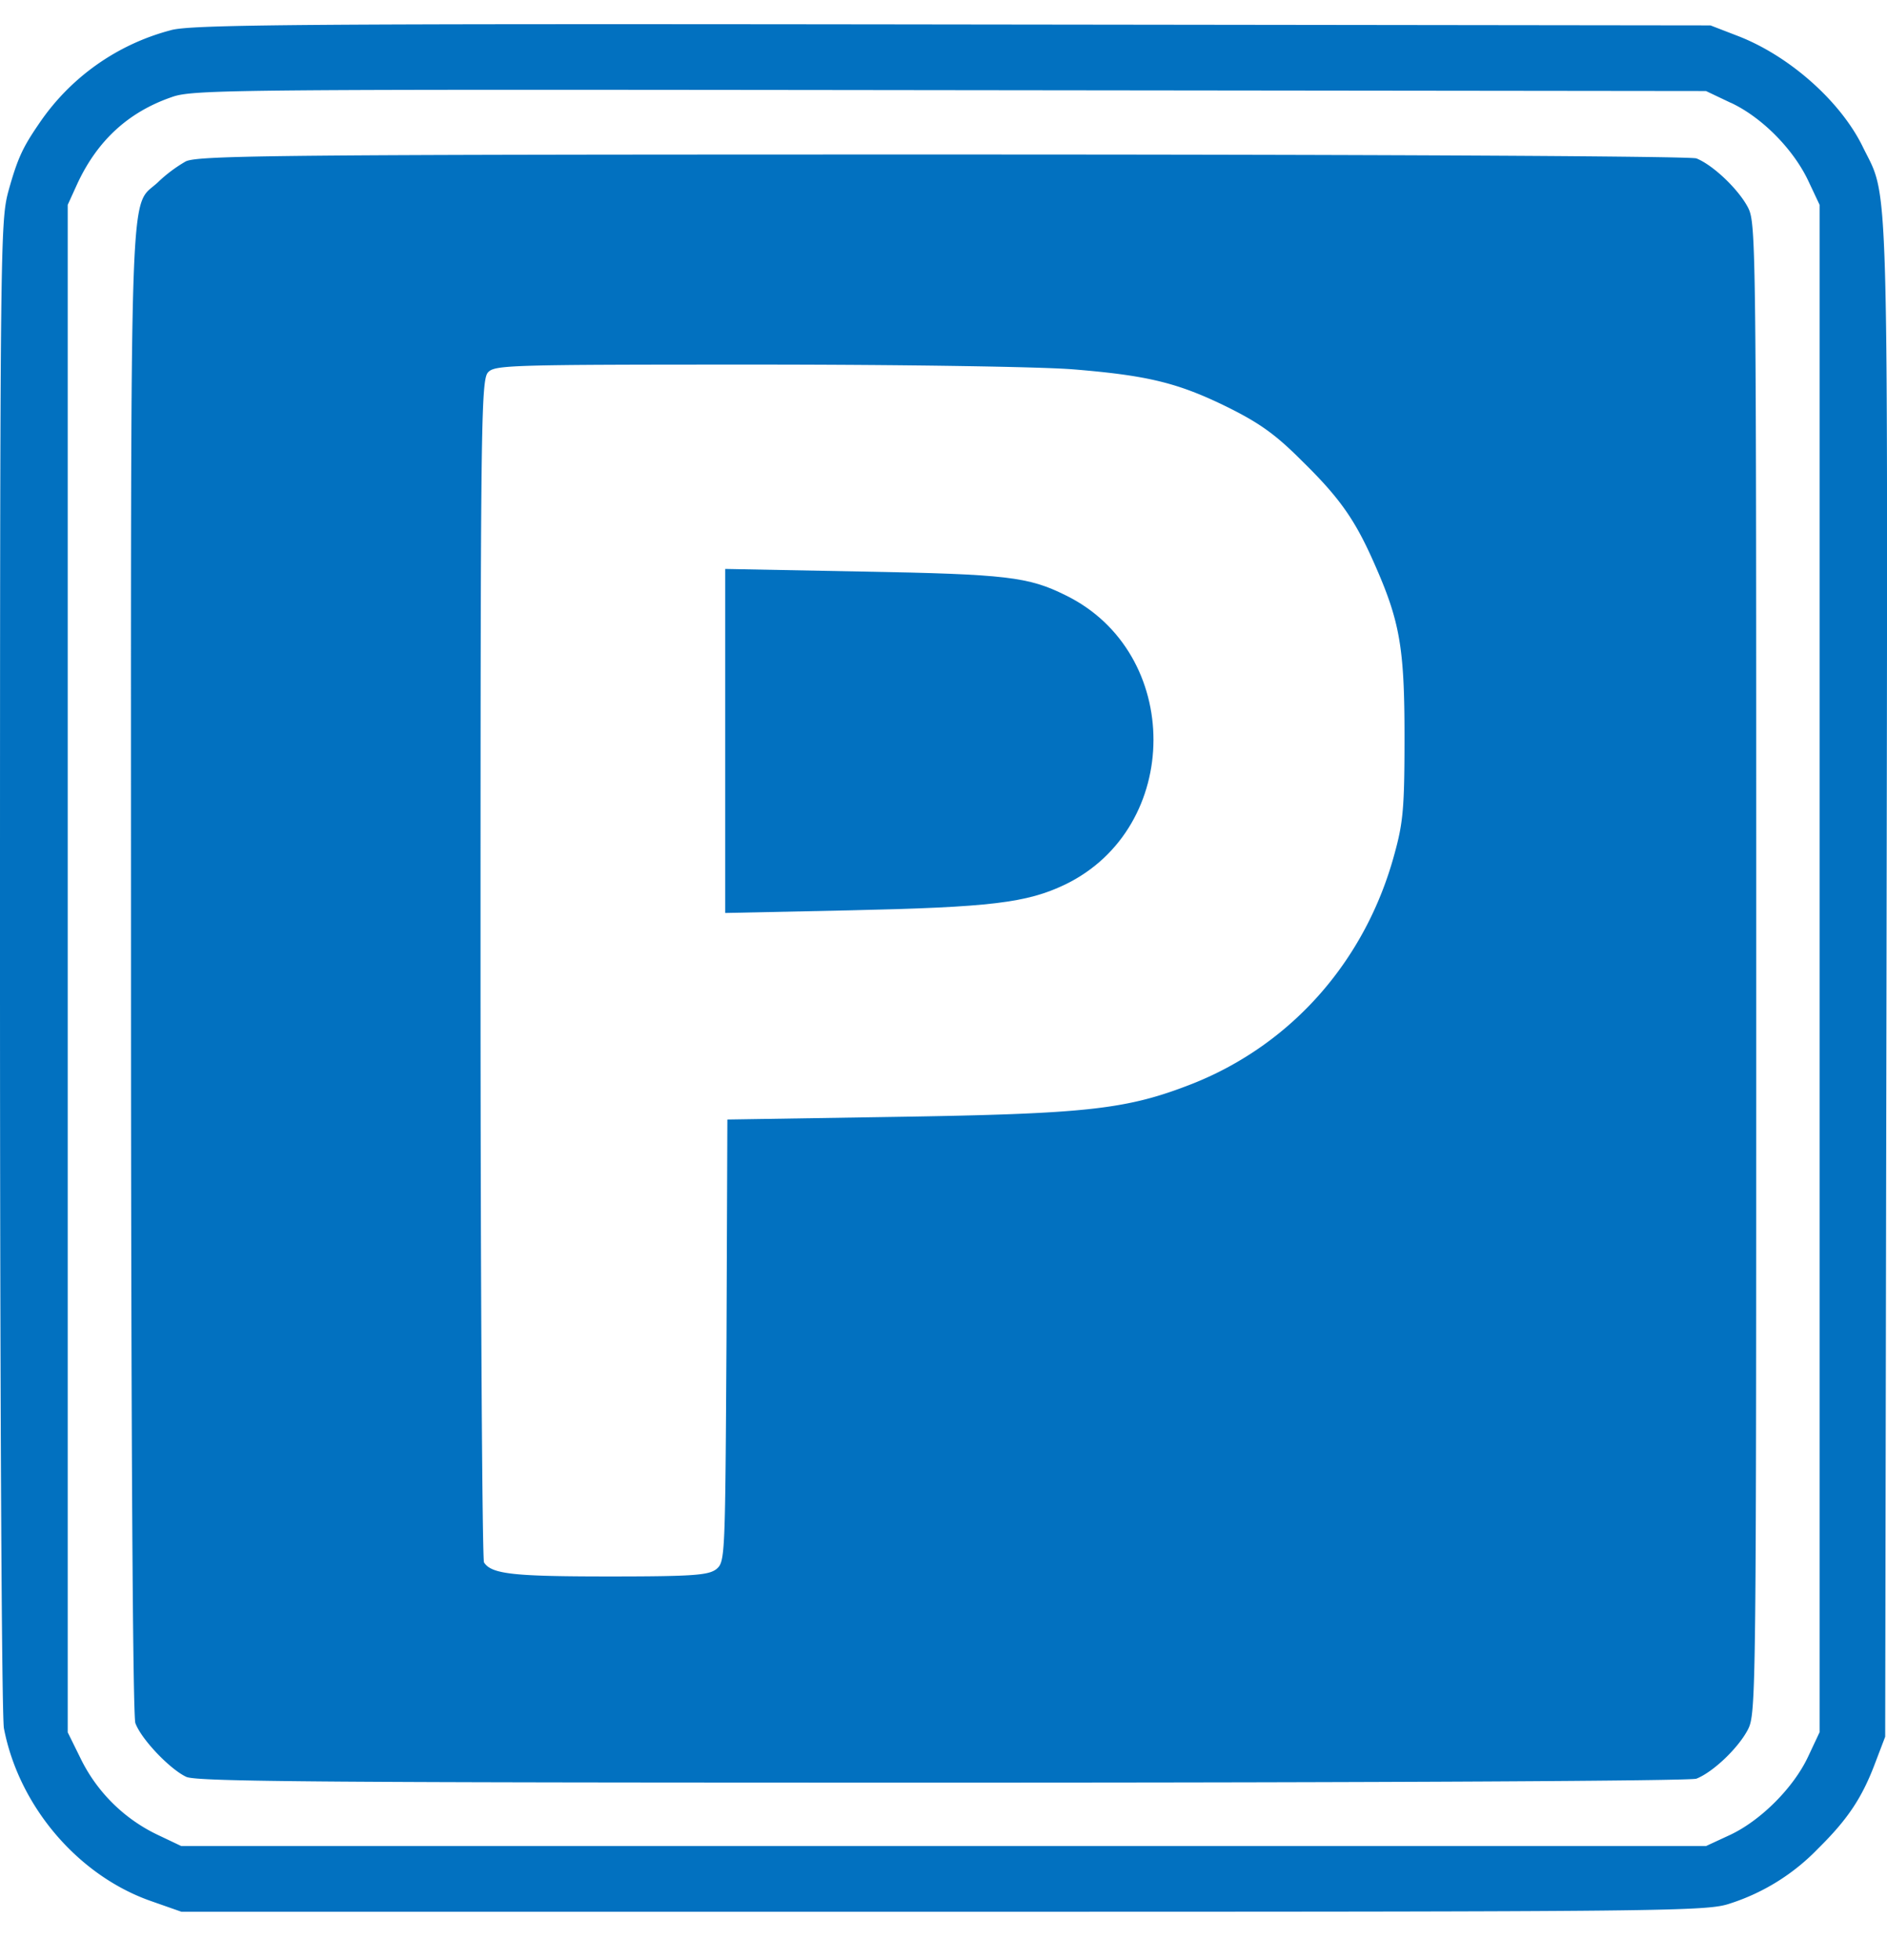
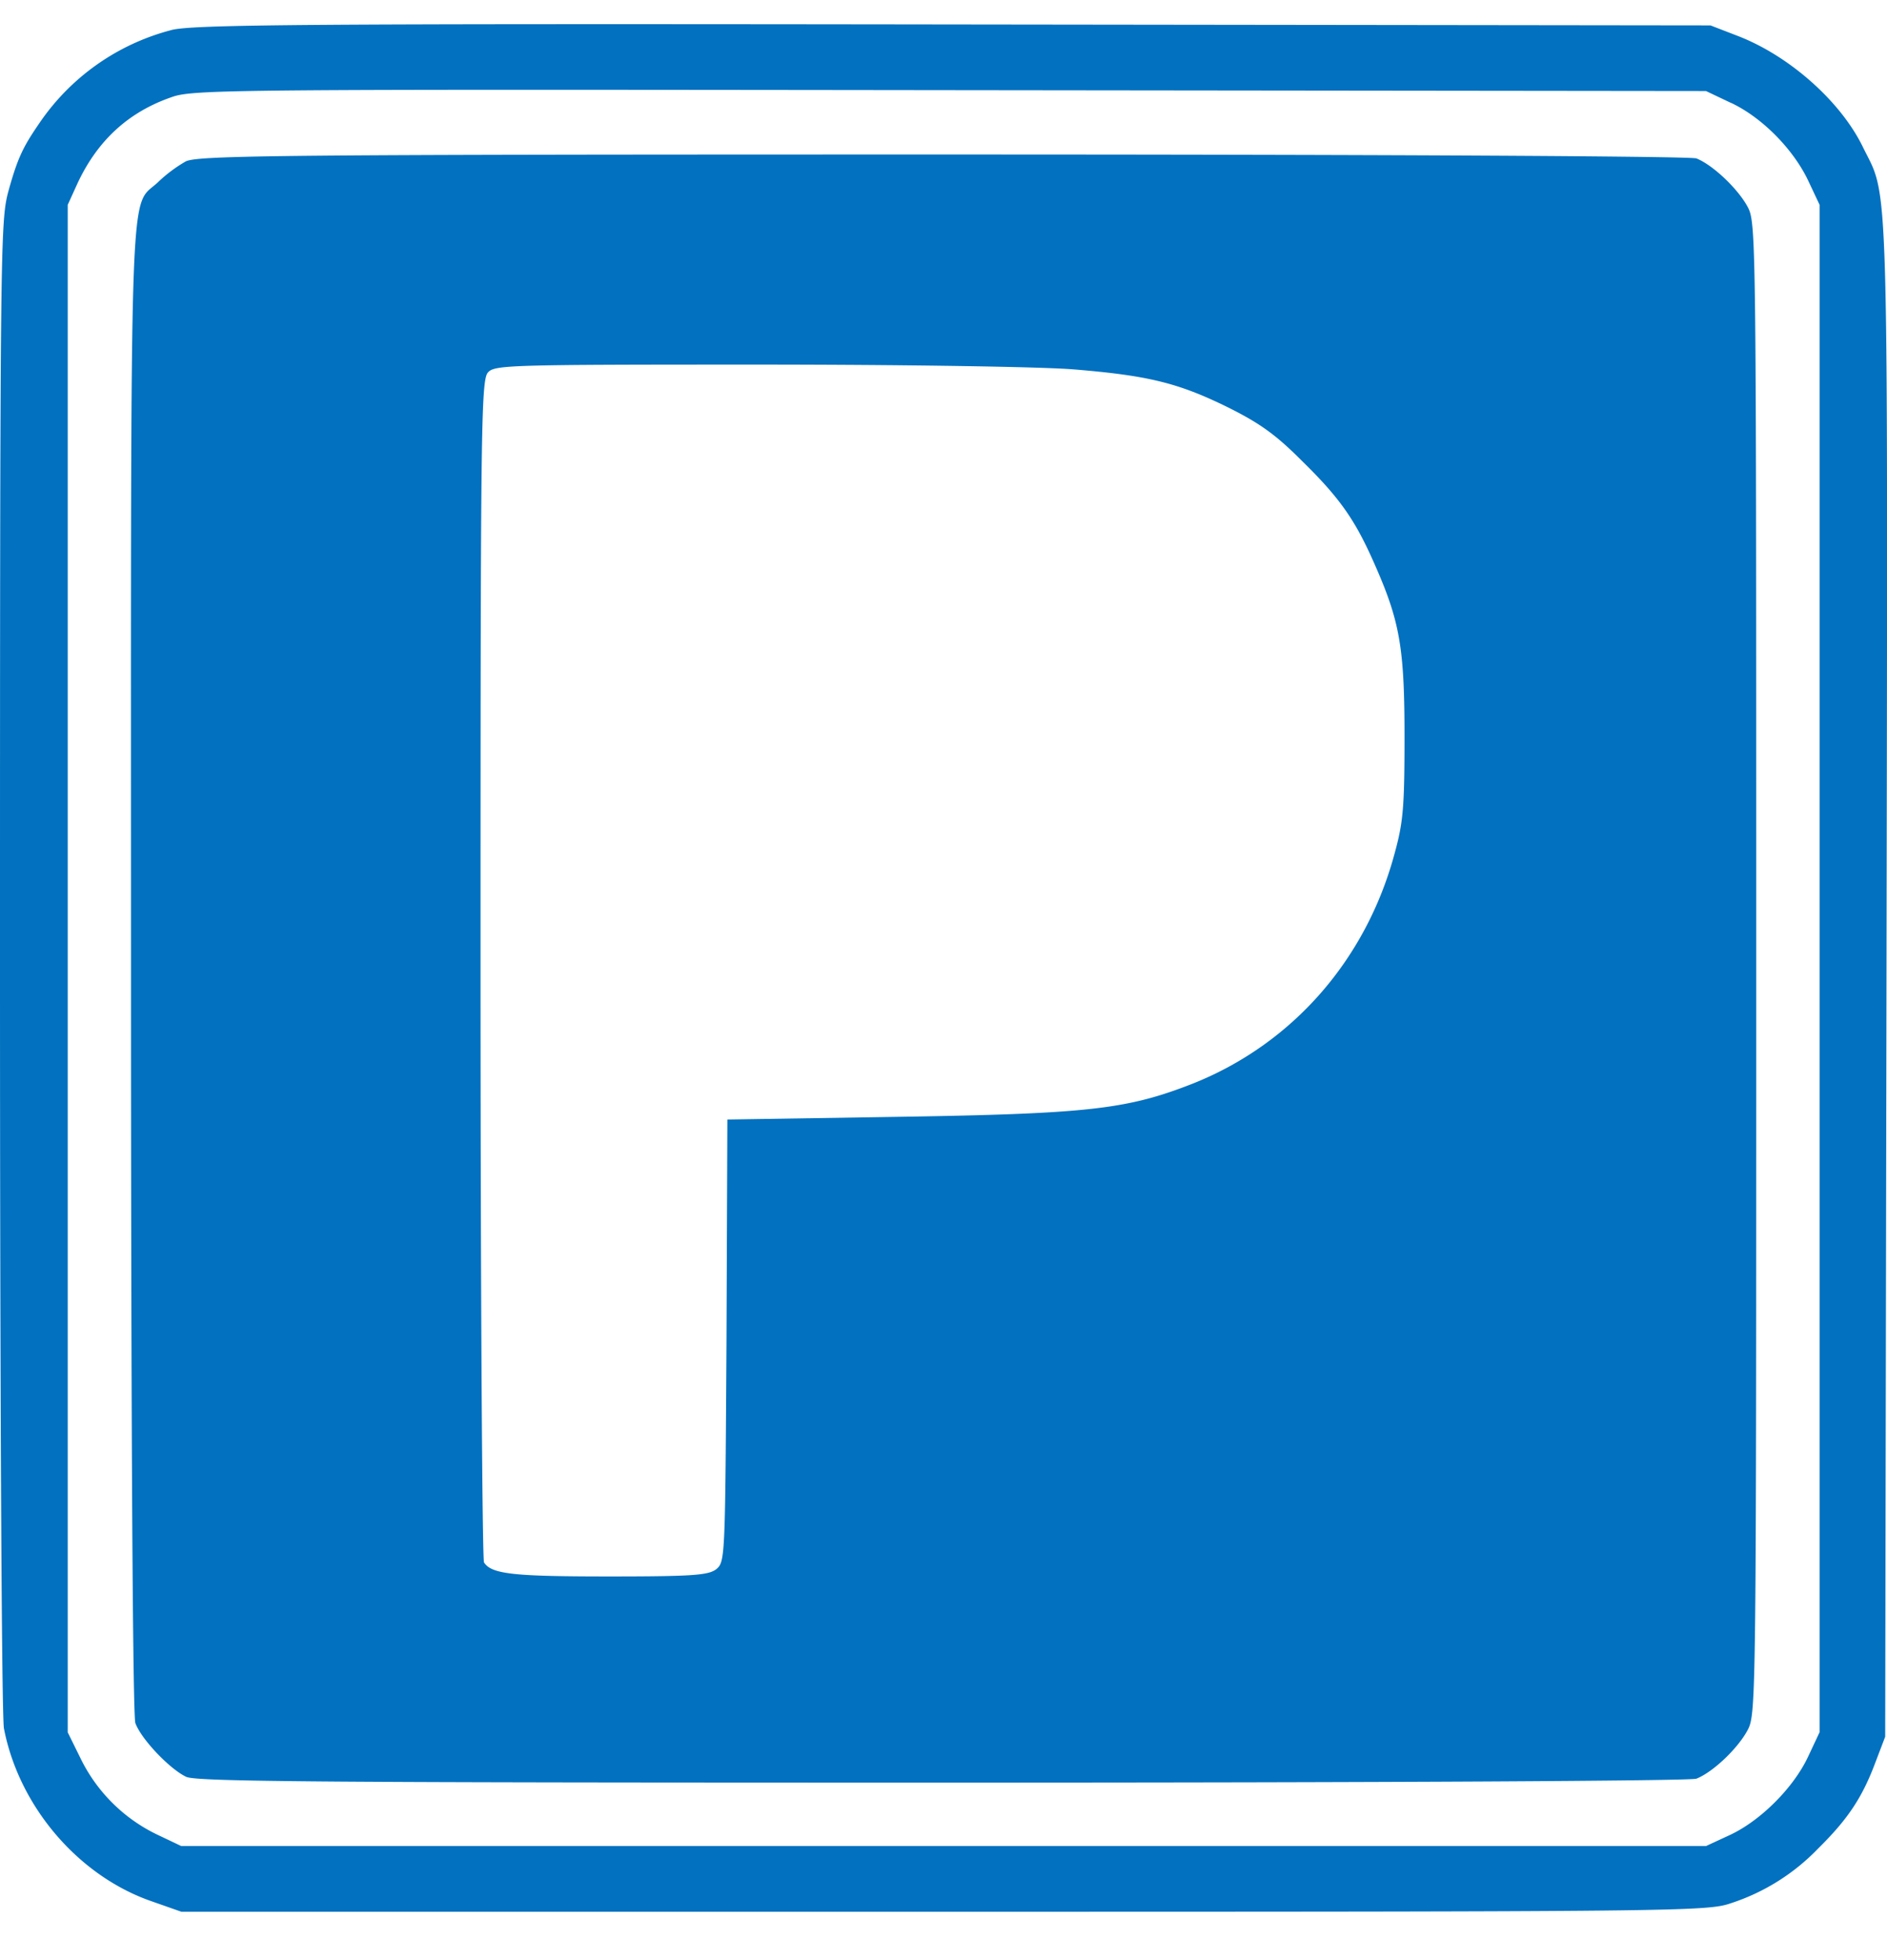
<svg xmlns="http://www.w3.org/2000/svg" width="26" height="27" fill="none">
  <path fill="#0271C0" d="M2.354.416a3.16 3.16 0 0 0-1.818 1.29c-.223.325-.295.476-.422.934C.006 3.05 0 3.352 0 13.287c0 6.077.024 10.345.054 10.52C.26 24.88 1.077 25.84 2.09 26.19l.41.144h10.503c10.089 0 10.516-.006 10.835-.114a2.923 2.923 0 0 0 1.21-.754c.41-.404.608-.7.789-1.181l.138-.362.018-10.424c.018-11.388.036-10.737-.325-11.473-.307-.633-1.023-1.266-1.74-1.537l-.36-.139L13.122.337C4.152.325 2.63.337 2.353.416Zm21.495 1c.428.2.861.64 1.066 1.074l.156.331v21.04l-.156.332c-.199.428-.65.88-1.072 1.08l-.337.156H2.498l-.343-.163a2.267 2.267 0 0 1-1.047-1.049l-.175-.355V2.822l.132-.29c.277-.597.705-.989 1.3-1.194.296-.108.831-.108 10.727-.096l10.414.012.343.163Z" />
  <path fill="#0271C0" d="M2.558 2.224a1.979 1.979 0 0 0-.373.278c-.41.398-.38-.483-.38 10.827 0 6.373.025 10.31.06 10.406.085.23.488.645.705.742.163.066 1.987.078 10.426.078 6.188 0 10.287-.024 10.377-.054.23-.09.578-.422.71-.676.115-.223.115-.452.115-10.484 0-10.031 0-10.26-.114-10.484-.133-.253-.482-.584-.71-.675-.09-.03-4.196-.054-10.39-.054-9.15 0-10.263.012-10.426.096ZM14.79 5.088c1.029.084 1.444.187 2.119.518.439.218.662.374 1.023.736.53.518.74.82 1.005 1.423.35.79.415 1.151.415 2.381 0 .977-.018 1.182-.138 1.616-.397 1.47-1.415 2.622-2.781 3.165-.909.356-1.433.416-4.123.458l-2.288.036-.012 3.045c-.018 2.978-.018 3.044-.138 3.147-.109.084-.301.102-1.475.102-1.312 0-1.625-.03-1.728-.193-.024-.042-.048-3.72-.048-8.175 0-7.457.006-8.114.103-8.217.09-.102.282-.108 3.695-.108 2.023 0 3.937.03 4.37.066Z" />
-   <path fill="#0271C0" d="M9.992 10.206v2.37l1.704-.036c1.956-.043 2.45-.103 2.98-.356 1.619-.784 1.625-3.195.005-3.985-.511-.253-.806-.29-2.805-.326l-1.884-.036v2.37Z" />
</svg>